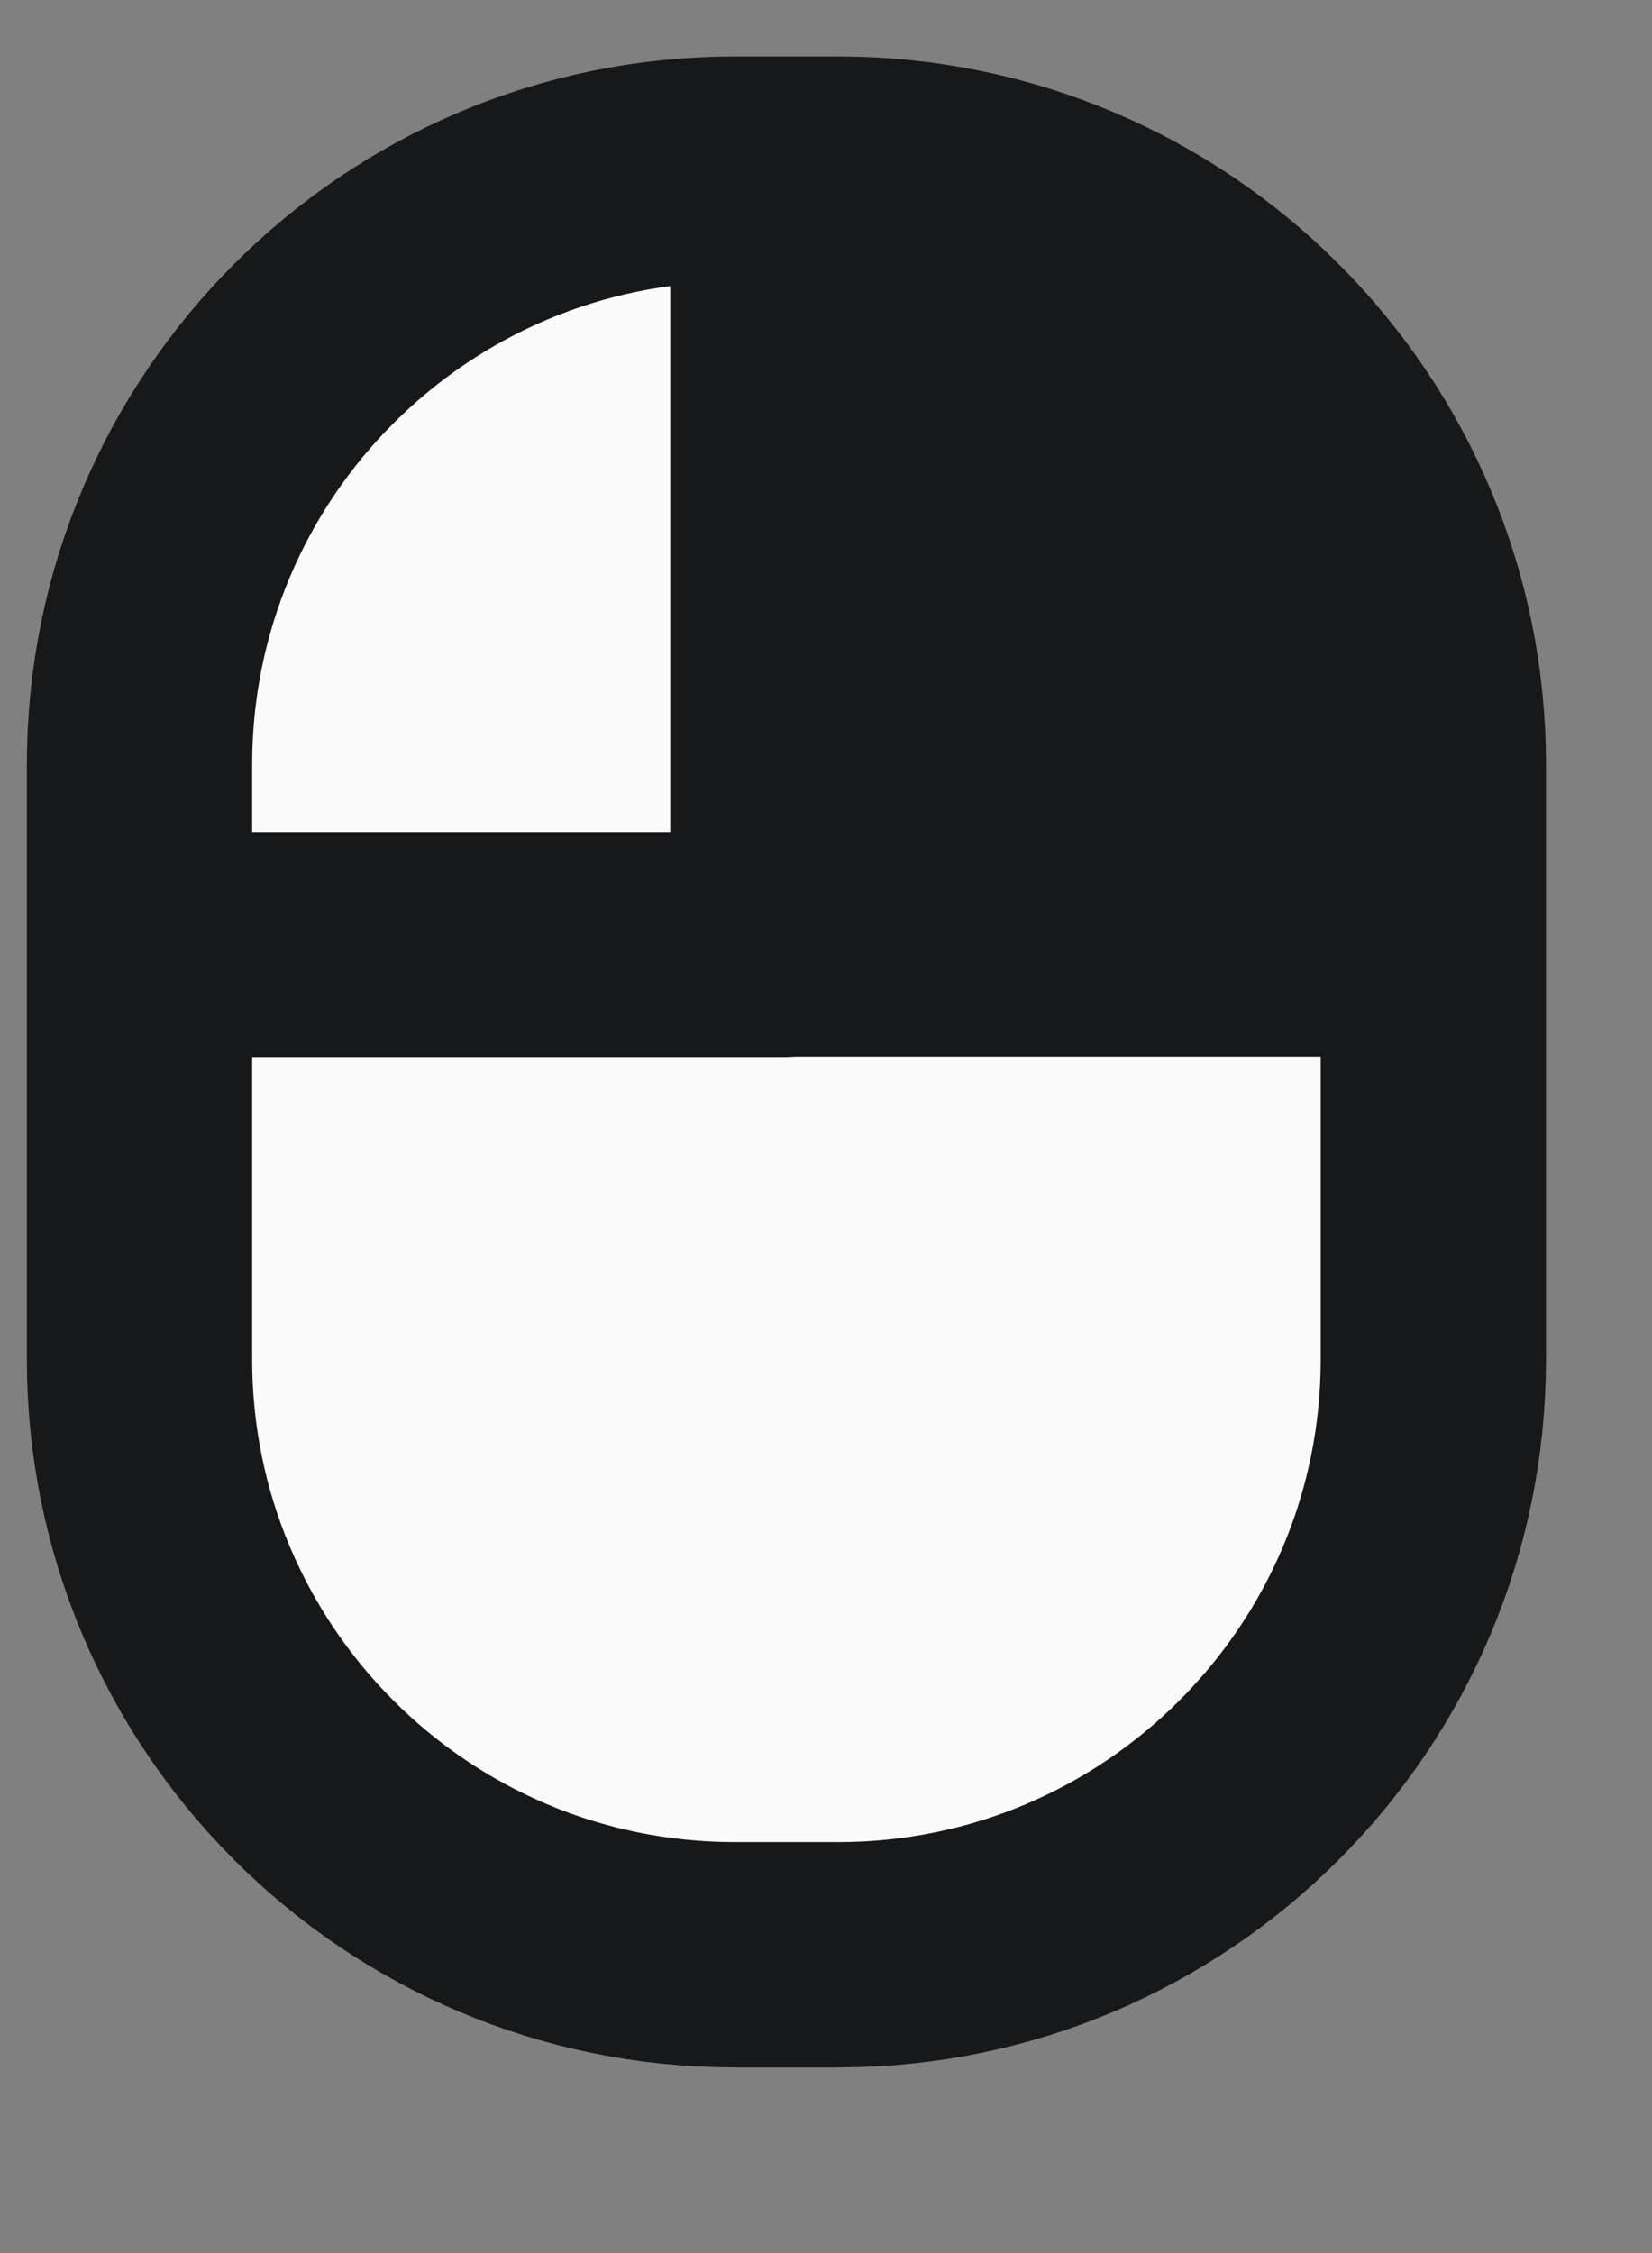
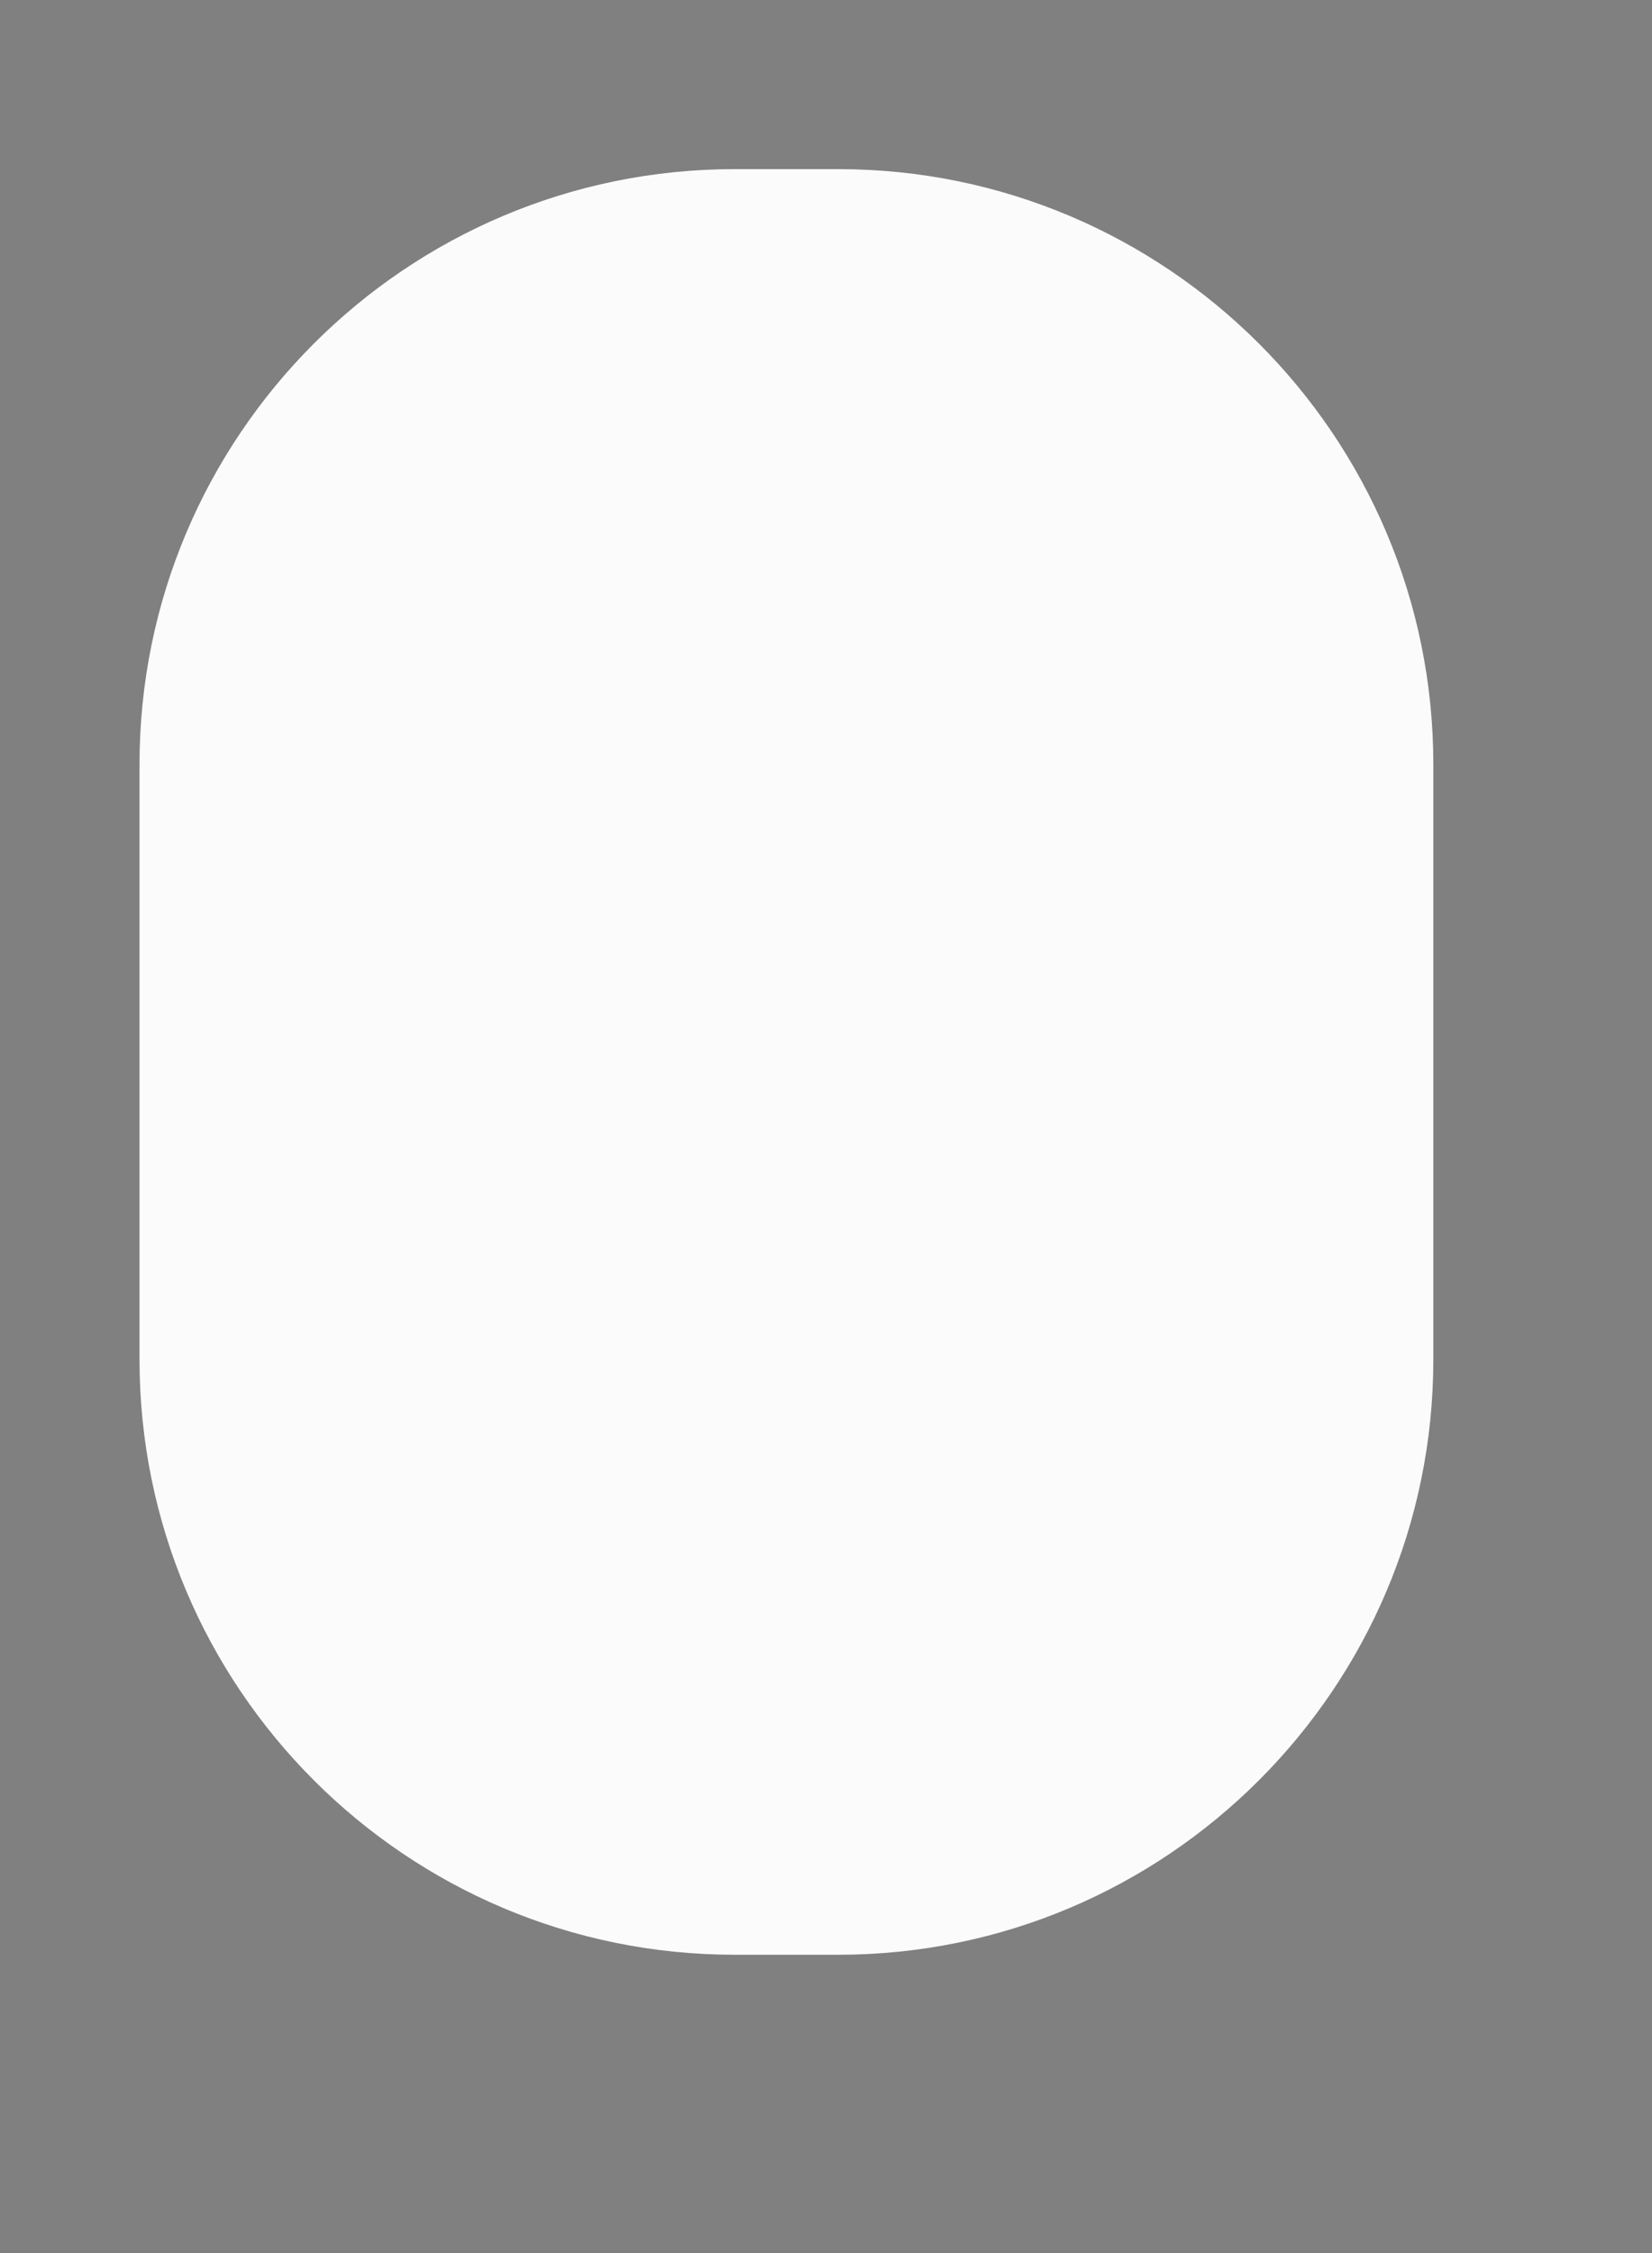
<svg xmlns="http://www.w3.org/2000/svg" width="100%" height="100%" viewBox="0 0 11 15" version="1.1" xml:space="preserve" style="fill-rule:evenodd;clip-rule:evenodd;stroke-linecap:round;stroke-linejoin:round;stroke-miterlimit:1;">
  <rect x="0" y="0" width="11" height="15" fill="#808080" stroke="none" />
-   <rect id="RMB" x="0.003" y="0.144" width="10.467" height="13.852" style="fill:none;" />
  <path d="M9.544,5.089l-0,3.962c-0,2.187 -1.776,3.963 -3.963,3.963l-0.689,-0c-2.188,-0 -3.963,-1.776 -3.963,-3.963l-0,-3.962c-0,-2.187 1.775,-3.963 3.963,-3.963l0.689,0c2.187,0 3.963,1.776 3.963,3.963Z" style="fill:#fbfbfb;" />
  <clipPath id="_clip1">
-     <path d="M9.544,5.089l-0,3.962c-0,2.187 -1.776,3.963 -3.963,3.963l-0.689,-0c-2.188,-0 -3.963,-1.776 -3.963,-3.963l-0,-3.962c-0,-2.187 1.775,-3.963 3.963,-3.963l0.689,0c2.187,0 3.963,1.776 3.963,3.963Z" />
-   </clipPath>
+     </clipPath>
  <g clip-path="url(#_clip1)">
    <g id="Layer80">
-       <path d="M5.213,1.061l-0,5.226l4.551,0l0.368,-3.563c0,0 -1.796,-3.543 -4.919,-1.663Z" style="fill:#17181a;stroke:#17181a;stroke-width:1.5px;" />
-       <path d="M5.213,6.29l-4.19,-0" style="fill:none;stroke:#17181a;stroke-width:1.5px;" />
-     </g>
+       </g>
  </g>
-   <path d="M9.544,5.089l-0,3.962c-0,2.187 -1.776,3.963 -3.963,3.963l-0.689,-0c-2.188,-0 -3.963,-1.776 -3.963,-3.963l-0,-3.962c-0,-2.187 1.775,-3.963 3.963,-3.963l0.689,0c2.187,0 3.963,1.776 3.963,3.963Z" style="fill:none;stroke:#17181a;stroke-width:1.5px;" />
</svg>